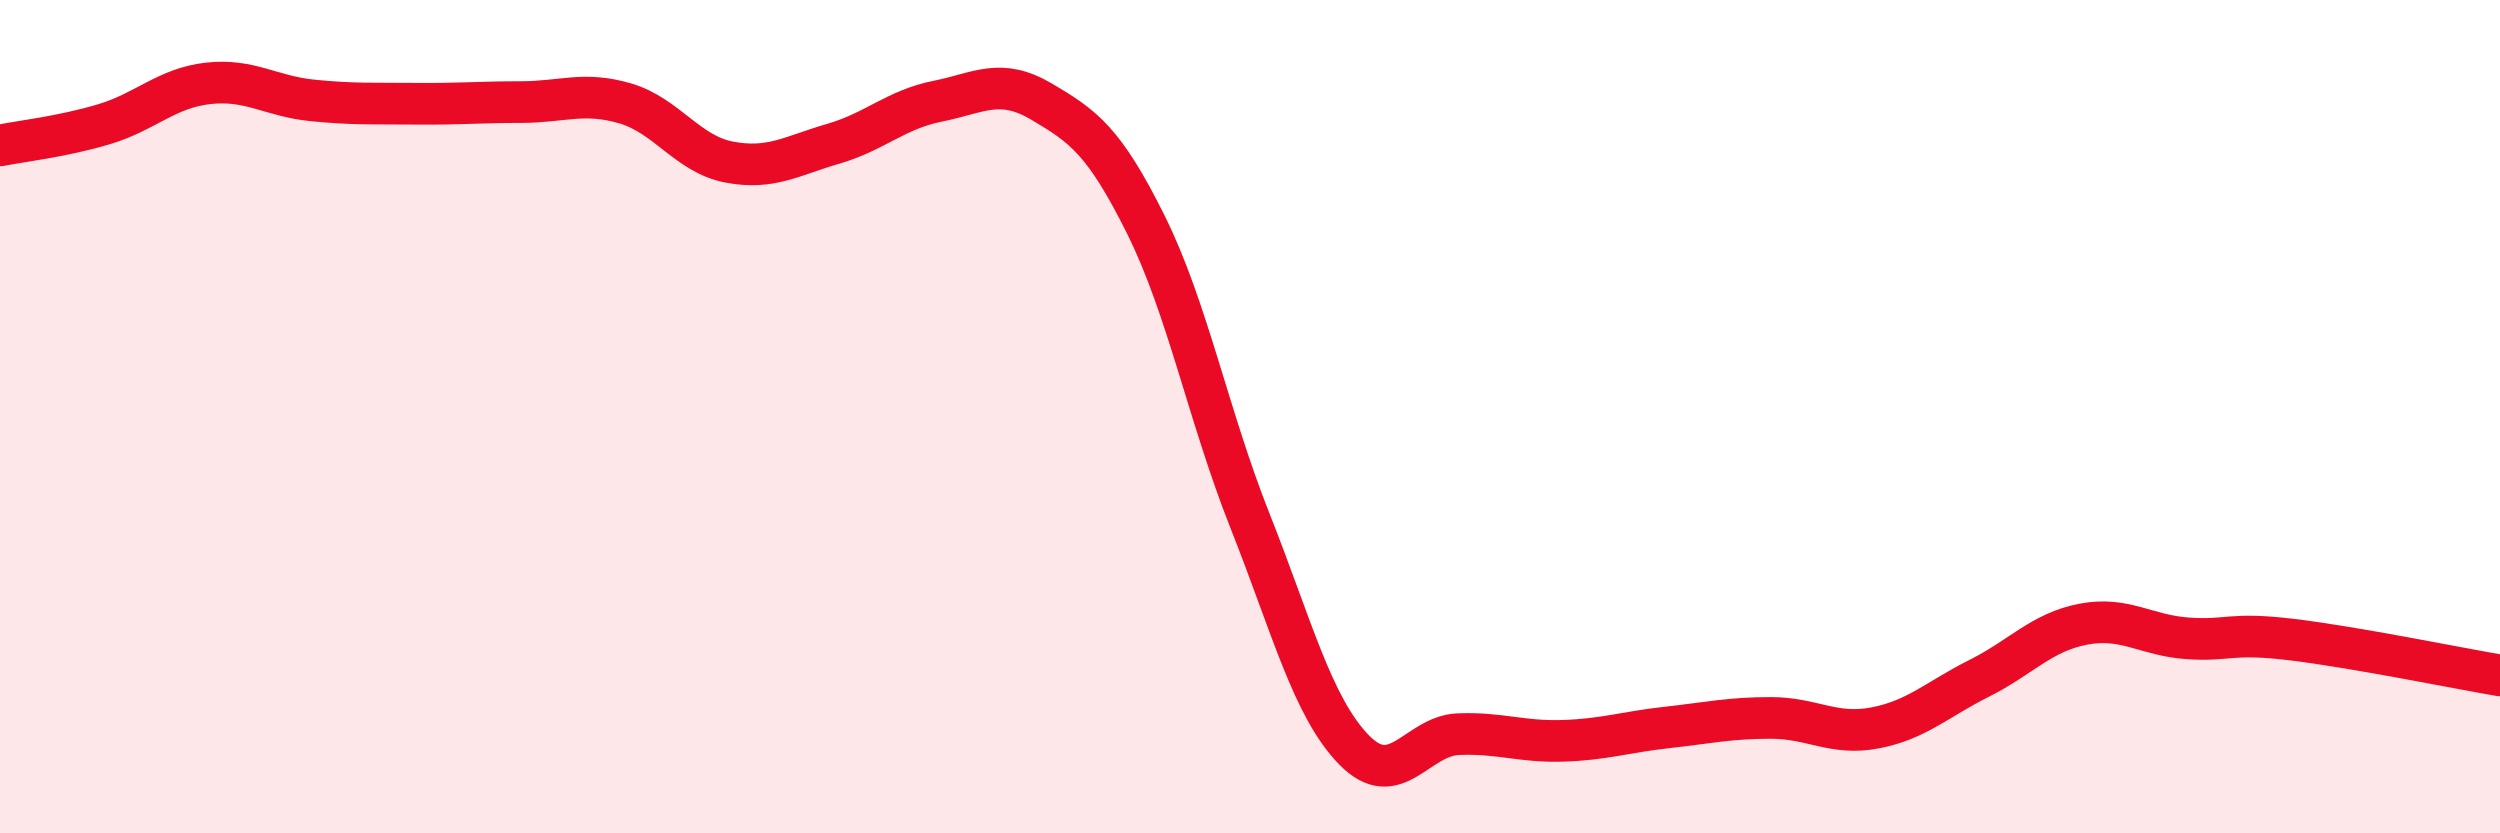
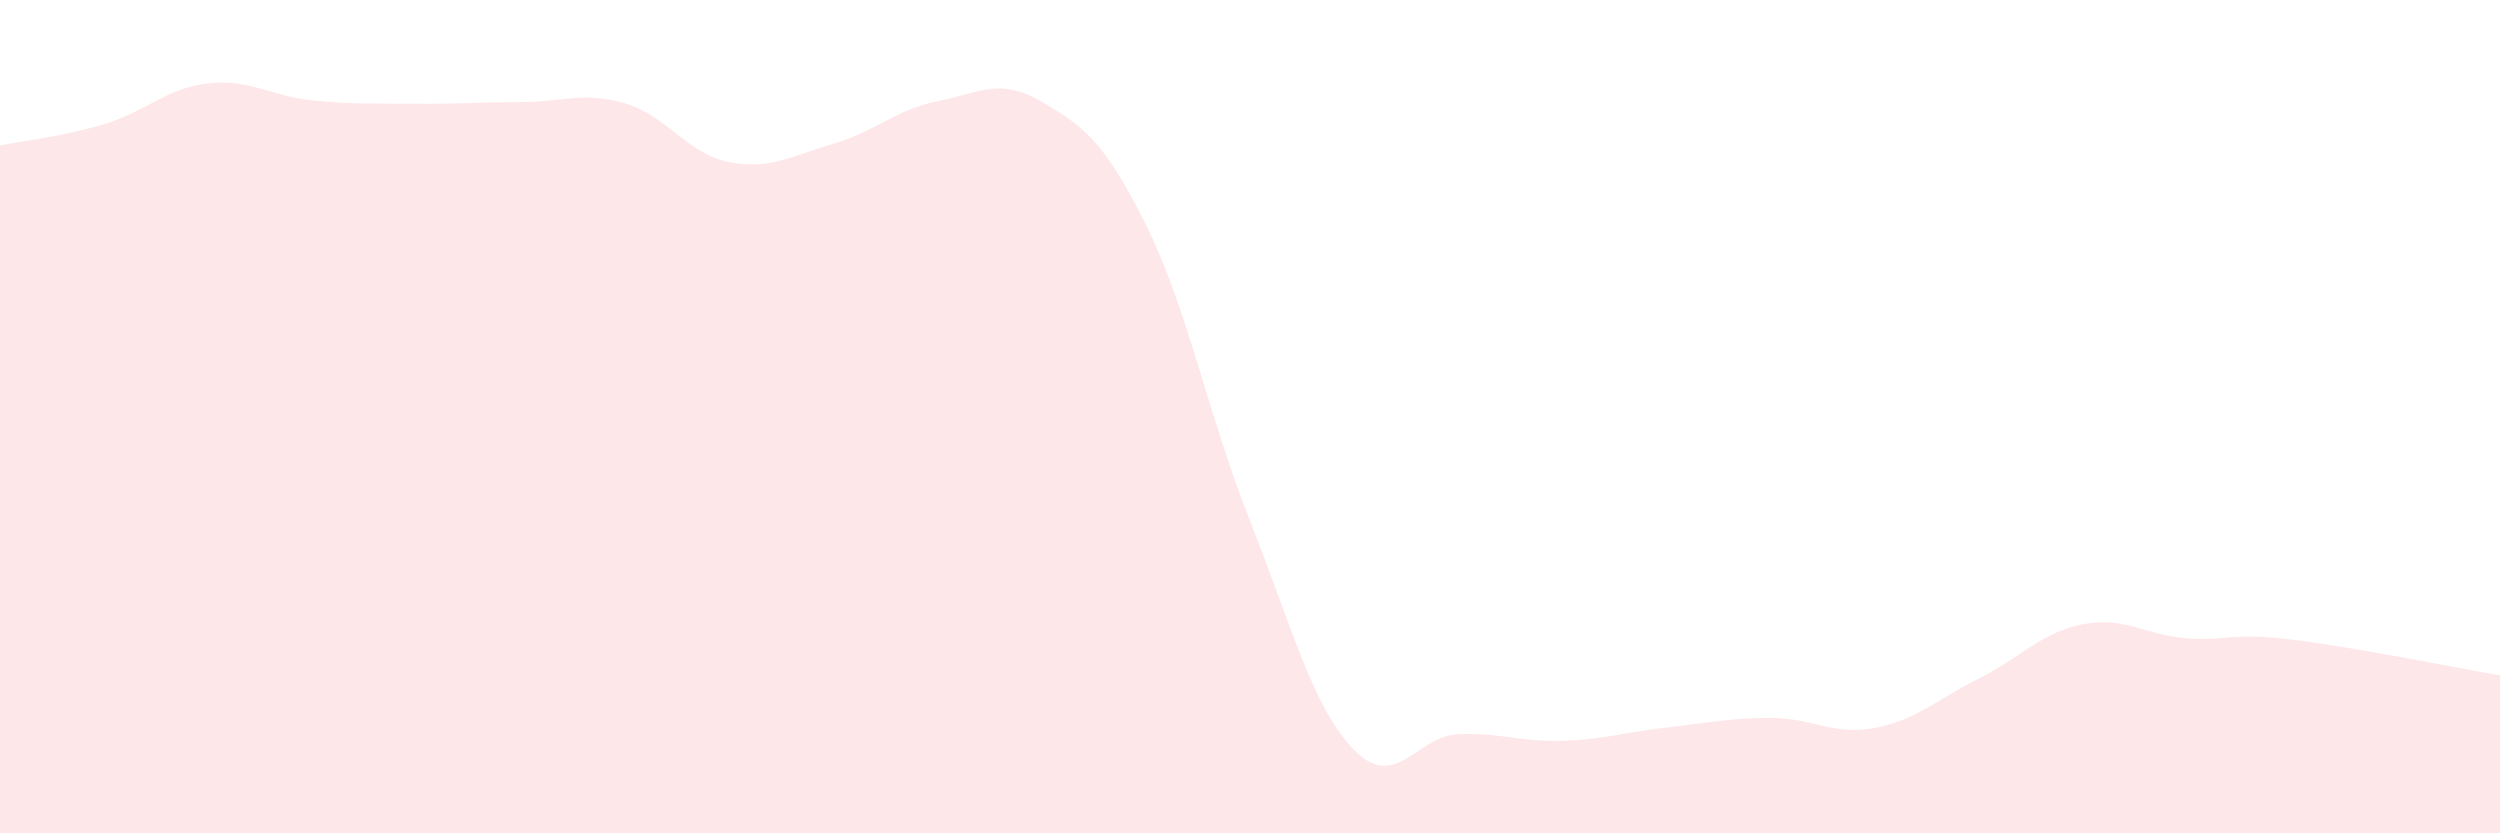
<svg xmlns="http://www.w3.org/2000/svg" width="60" height="20" viewBox="0 0 60 20">
  <path d="M 0,3.49 C 0.5,3.39 1.5,3.28 2.5,2.98 C 3.5,2.68 4,2.11 5,2 C 6,1.89 6.5,2.31 7.5,2.41 C 8.5,2.51 9,2.48 10,2.49 C 11,2.5 11.5,2.45 12.5,2.45 C 13.5,2.45 14,2.19 15,2.48 C 16,2.77 16.5,3.7 17.5,3.89 C 18.5,4.08 19,3.74 20,3.45 C 21,3.16 21.5,2.63 22.5,2.43 C 23.5,2.23 24,1.85 25,2.44 C 26,3.03 26.5,3.38 27.5,5.39 C 28.5,7.4 29,9.98 30,12.5 C 31,15.02 31.5,16.98 32.5,18 C 33.5,19.02 34,17.66 35,17.62 C 36,17.58 36.5,17.81 37.5,17.78 C 38.5,17.75 39,17.57 40,17.46 C 41,17.35 41.5,17.23 42.5,17.23 C 43.5,17.23 44,17.66 45,17.47 C 46,17.28 46.5,16.78 47.5,16.28 C 48.5,15.78 49,15.17 50,14.98 C 51,14.79 51.5,15.25 52.5,15.32 C 53.5,15.39 53.5,15.17 55,15.35 C 56.5,15.53 59,16.04 60,16.21L60 20L0 20Z" fill="#EB0A25" opacity="0.1" stroke-linecap="round" stroke-linejoin="round" />
-   <path d="M 0,3.49 C 0.5,3.39 1.5,3.28 2.5,2.98 C 3.5,2.68 4,2.11 5,2 C 6,1.89 6.5,2.31 7.5,2.41 C 8.5,2.51 9,2.48 10,2.49 C 11,2.5 11.5,2.45 12.5,2.45 C 13.5,2.45 14,2.19 15,2.48 C 16,2.77 16.5,3.7 17.5,3.89 C 18.5,4.08 19,3.74 20,3.45 C 21,3.16 21.5,2.63 22.5,2.43 C 23.5,2.23 24,1.85 25,2.44 C 26,3.03 26.5,3.38 27.5,5.39 C 28.5,7.4 29,9.98 30,12.5 C 31,15.02 31.5,16.98 32.5,18 C 33.5,19.02 34,17.66 35,17.62 C 36,17.58 36.5,17.81 37.5,17.78 C 38.5,17.75 39,17.57 40,17.46 C 41,17.35 41.5,17.23 42.5,17.23 C 43.5,17.23 44,17.66 45,17.47 C 46,17.28 46.5,16.78 47.5,16.28 C 48.5,15.78 49,15.17 50,14.98 C 51,14.79 51.5,15.25 52.5,15.32 C 53.5,15.39 53.5,15.17 55,15.35 C 56.5,15.53 59,16.04 60,16.21" stroke="#EB0A25" stroke-width="1" fill="none" stroke-linecap="round" stroke-linejoin="round" />
</svg>